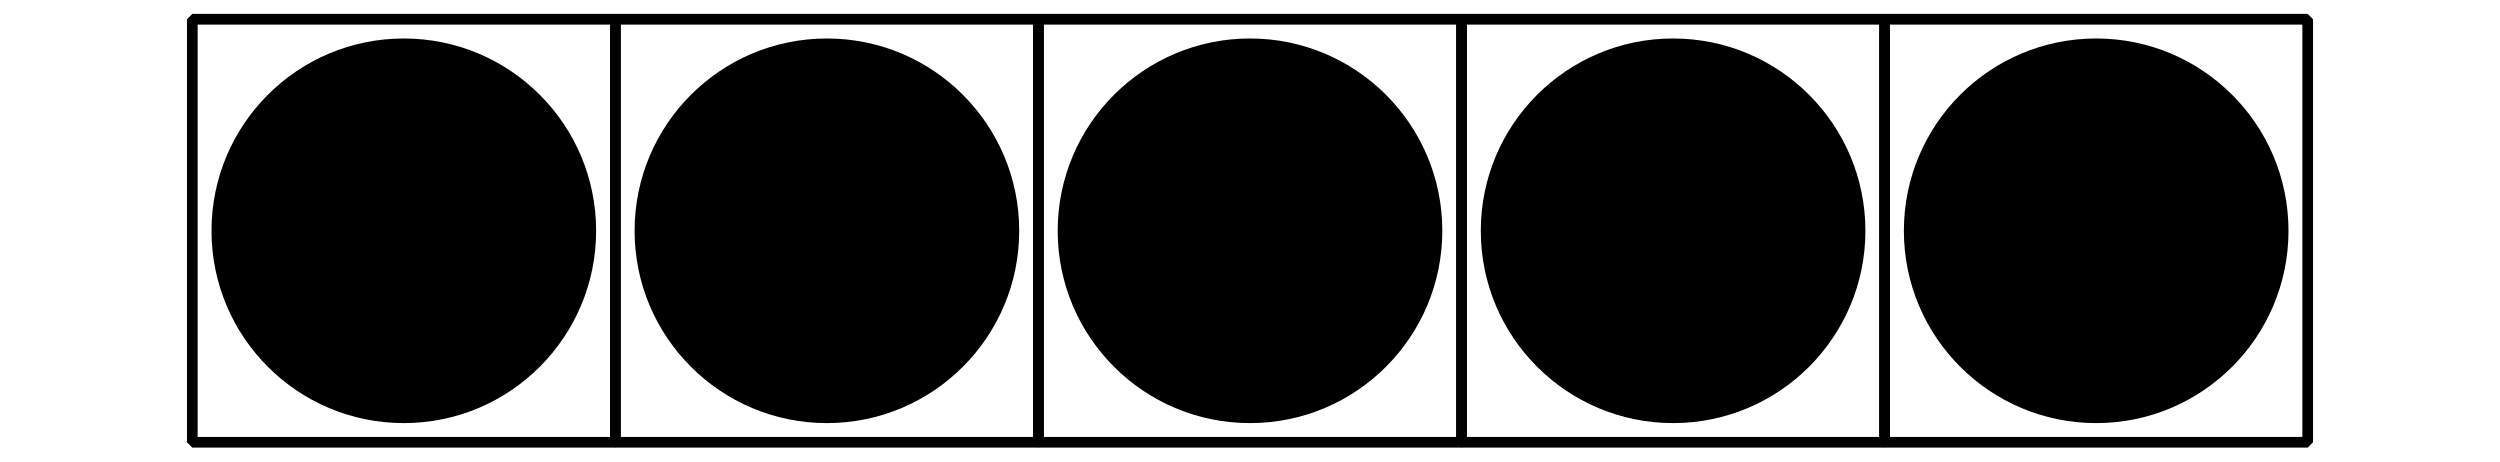
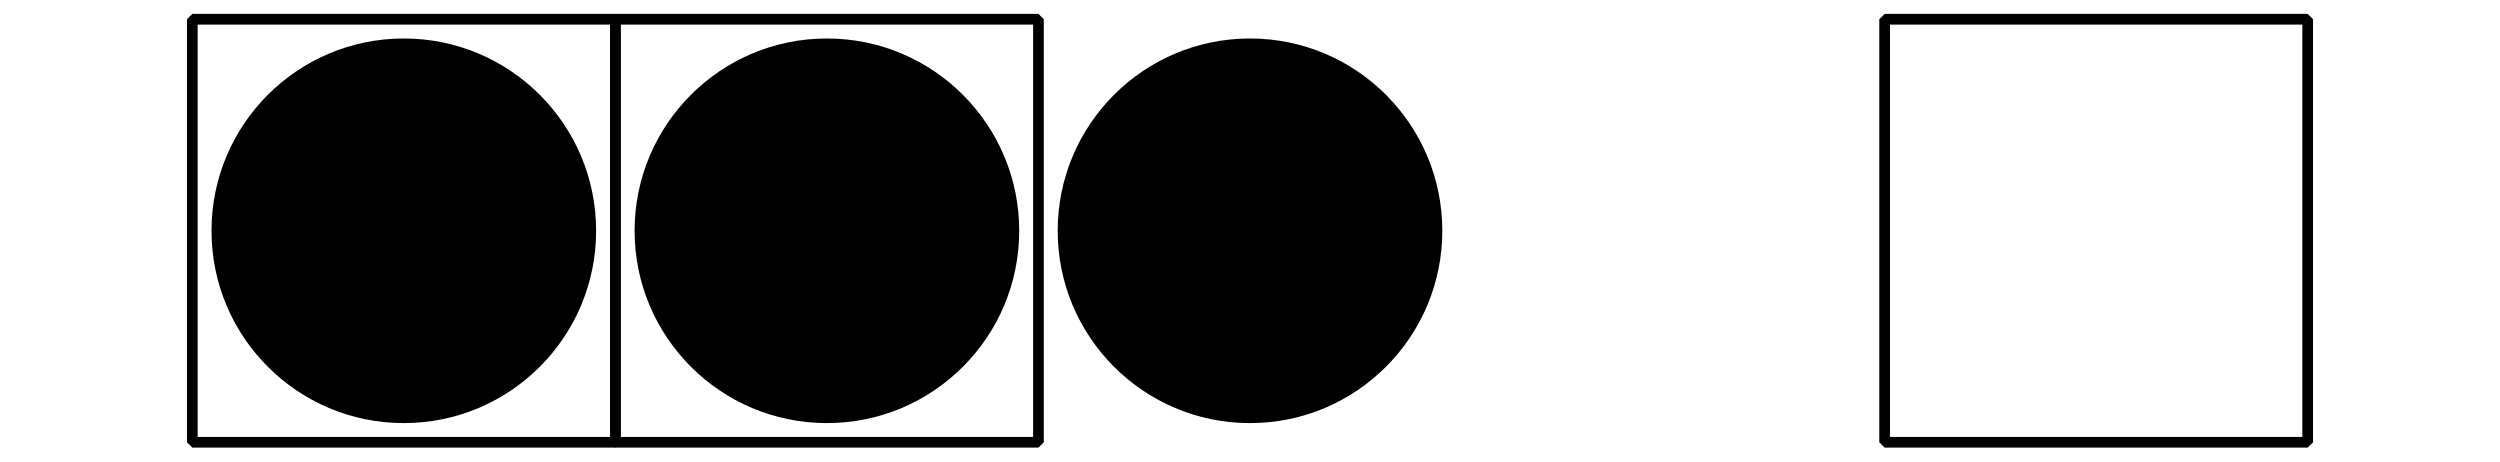
<svg xmlns="http://www.w3.org/2000/svg" height="43.2pt" version="1.1" viewBox="-72 -72 234 43.2" width="234pt">
  <defs>
    <clipPath id="clip1">
      <path d="M-72 -28.801V-72H162V-28.801ZM162 -72" />
    </clipPath>
  </defs>
  <g id="page1">
    <path clip-path="url(#clip1)" d="M-16.203 -50.398C-16.203 -60.34 -24.262 -68.398 -34.203 -68.398C-44.145 -68.398 -52.203 -60.34 -52.203 -50.398C-52.203 -40.457 -44.145 -32.398 -34.203 -32.398C-24.262 -32.398 -16.203 -40.457 -16.203 -50.398Z" />
    <path clip-path="url(#clip1)" d="M-54 -30.602V-70.199H-14.402V-30.602Z" fill="none" stroke="#000000" stroke-linejoin="bevel" stroke-miterlimit="10.037" stroke-width="1" />
    <path clip-path="url(#clip1)" d="M23.398 -50.398C23.398 -60.34 15.34 -68.398 5.398 -68.398C-4.543 -68.398 -12.602 -60.34 -12.602 -50.398C-12.602 -40.457 -4.543 -32.398 5.398 -32.398C15.34 -32.398 23.398 -40.457 23.398 -50.398Z" />
    <path clip-path="url(#clip1)" d="M-14.402 -30.602V-70.199H25.199V-30.602Z" fill="none" stroke="#000000" stroke-linejoin="bevel" stroke-miterlimit="10.037" stroke-width="1" />
    <path clip-path="url(#clip1)" d="M63 -50.398C63 -60.34 54.941 -68.398 45 -68.398S27 -60.34 27 -50.398C27 -40.457 35.059 -32.398 45 -32.398S63 -40.457 63 -50.398Z" />
-     <path clip-path="url(#clip1)" d="M25.199 -30.602V-70.199H64.801V-30.602Z" fill="none" stroke="#000000" stroke-linejoin="bevel" stroke-miterlimit="10.037" stroke-width="1" />
-     <path clip-path="url(#clip1)" d="M102.602 -50.398C102.602 -60.34 94.543 -68.398 84.602 -68.398C74.66 -68.398 66.602 -60.34 66.602 -50.398C66.602 -40.457 74.66 -32.398 84.602 -32.398C94.543 -32.398 102.602 -40.457 102.602 -50.398Z" />
-     <path clip-path="url(#clip1)" d="M64.801 -30.602V-70.199H104.402V-30.602Z" fill="none" stroke="#000000" stroke-linejoin="bevel" stroke-miterlimit="10.037" stroke-width="1" />
-     <path clip-path="url(#clip1)" d="M142.203 -50.398C142.203 -60.34 134.144 -68.398 124.203 -68.398C114.262 -68.398 106.203 -60.34 106.203 -50.398C106.203 -40.457 114.262 -32.398 124.203 -32.398S142.203 -40.457 142.203 -50.398Z" />
    <path clip-path="url(#clip1)" d="M104.402 -30.602V-70.199H144V-30.602Z" fill="none" stroke="#000000" stroke-linejoin="bevel" stroke-miterlimit="10.037" stroke-width="1" />
  </g>
</svg>